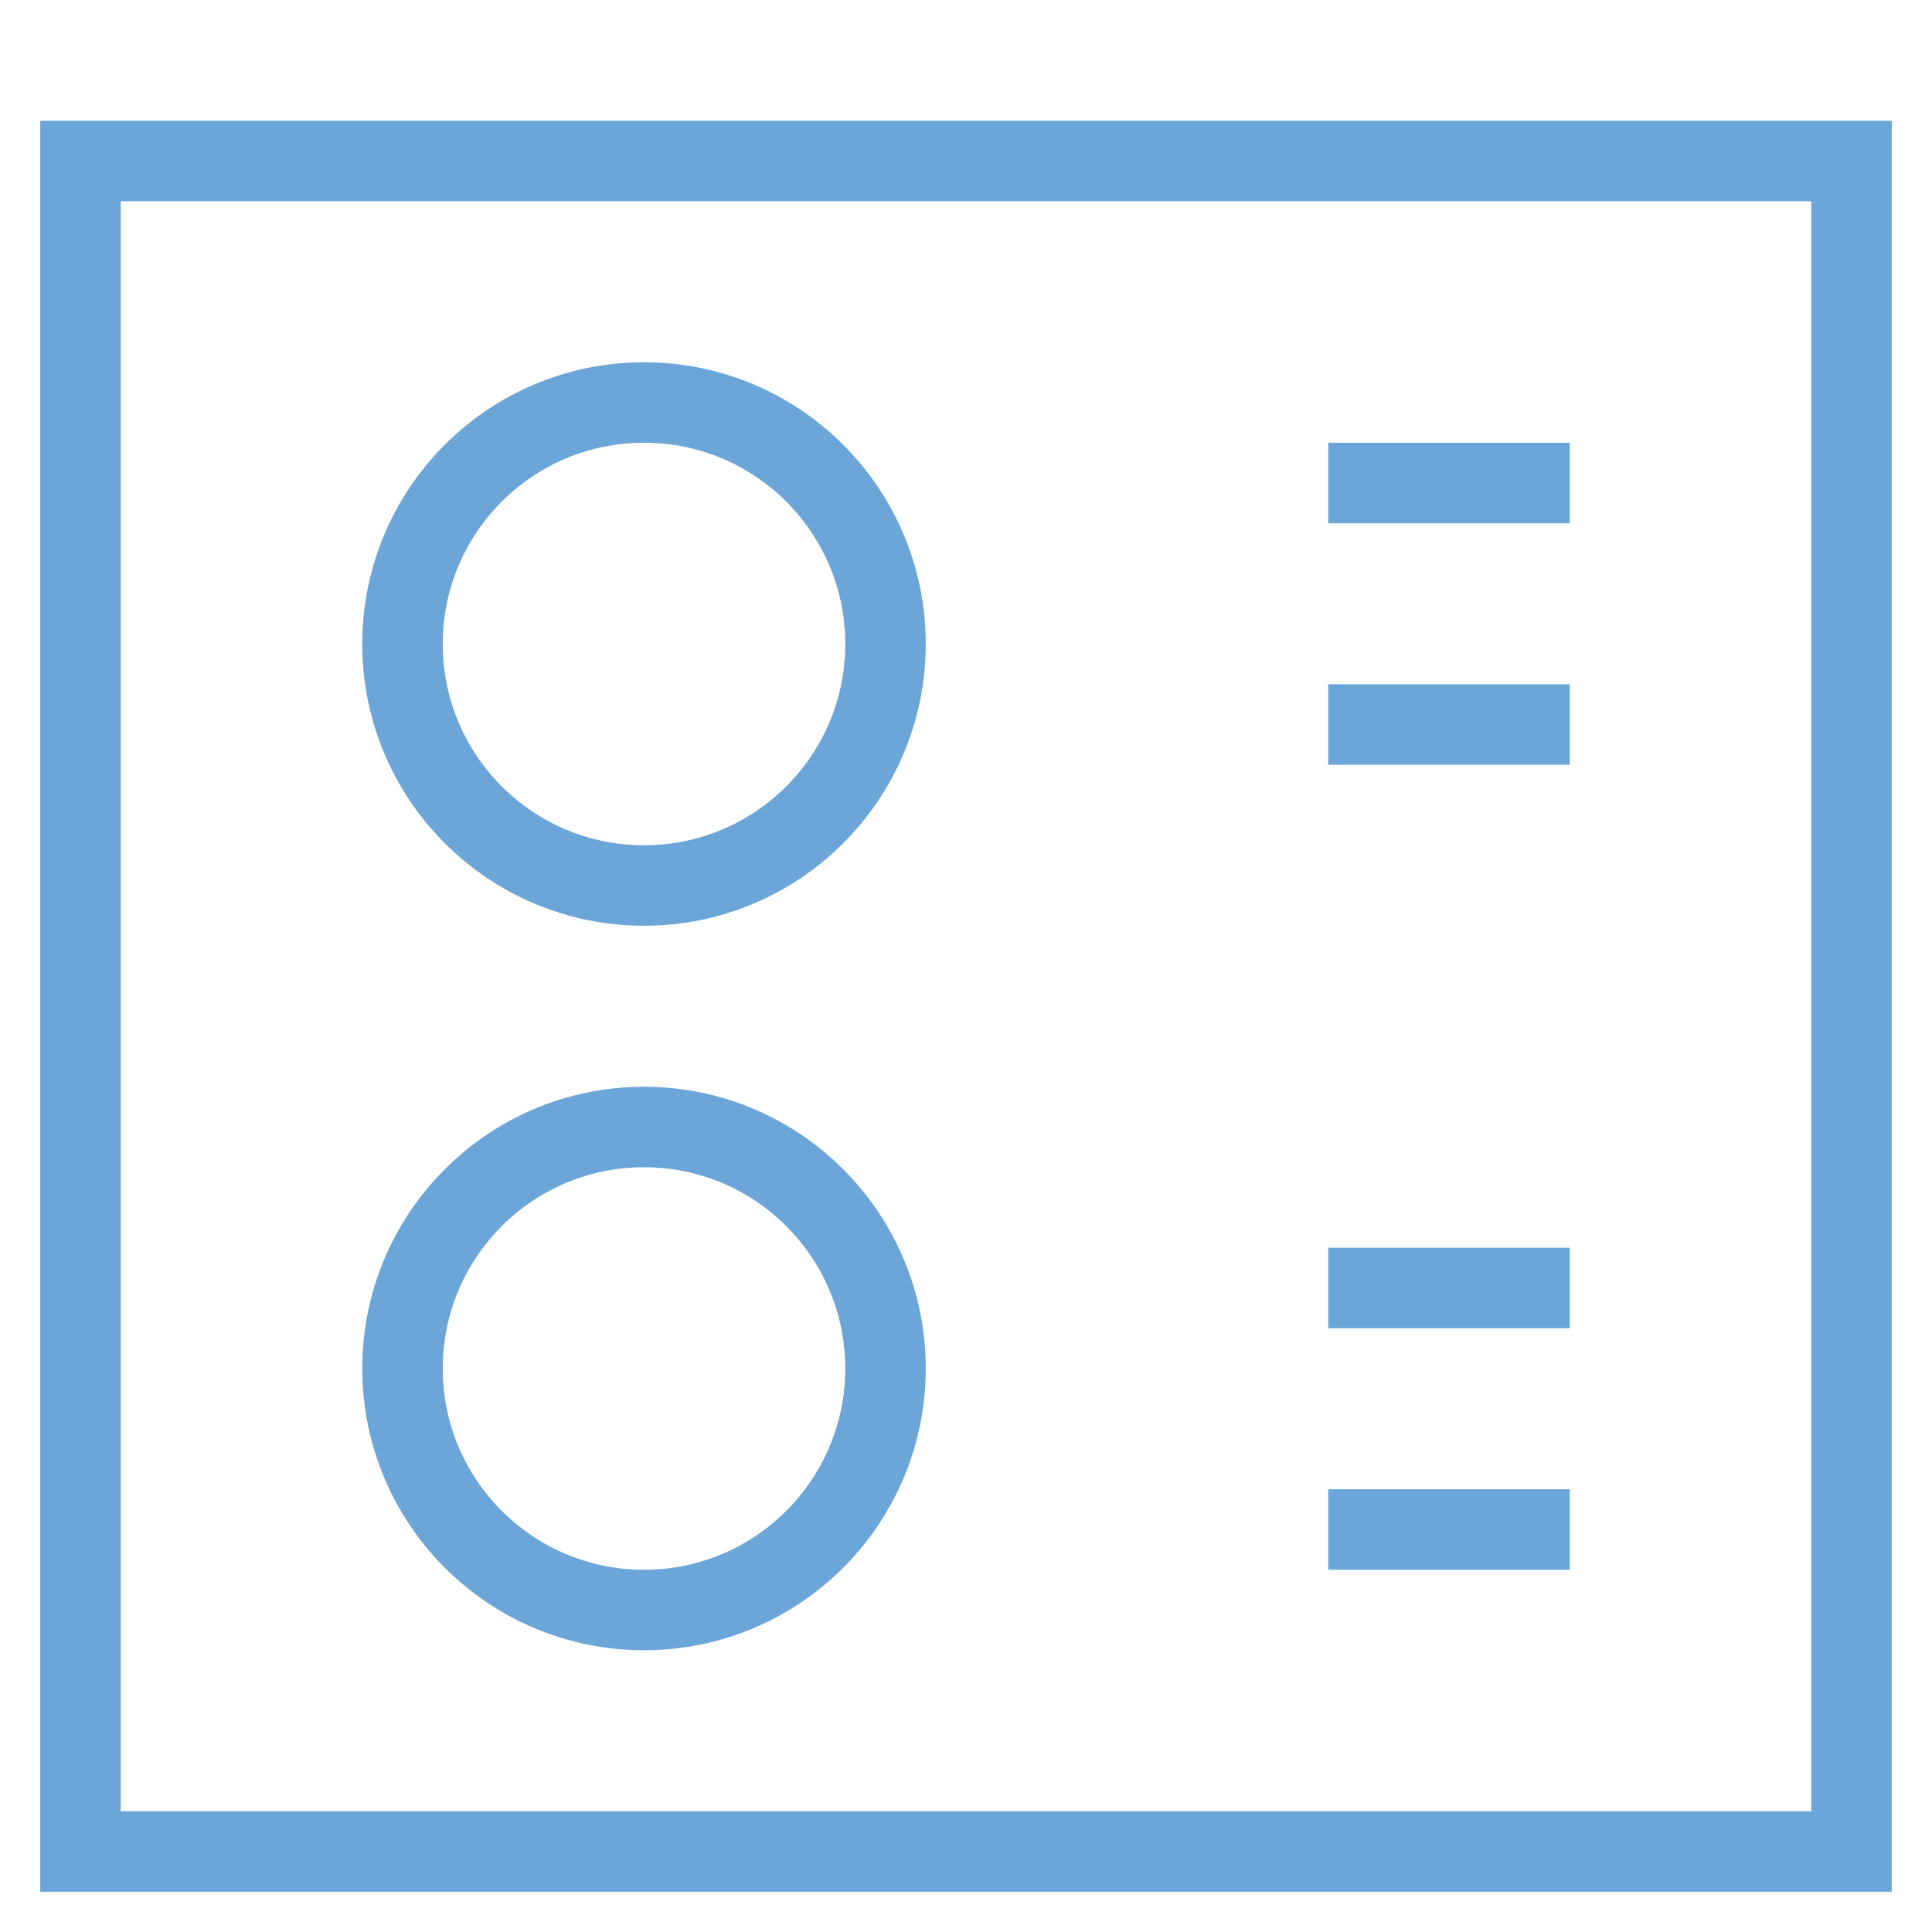
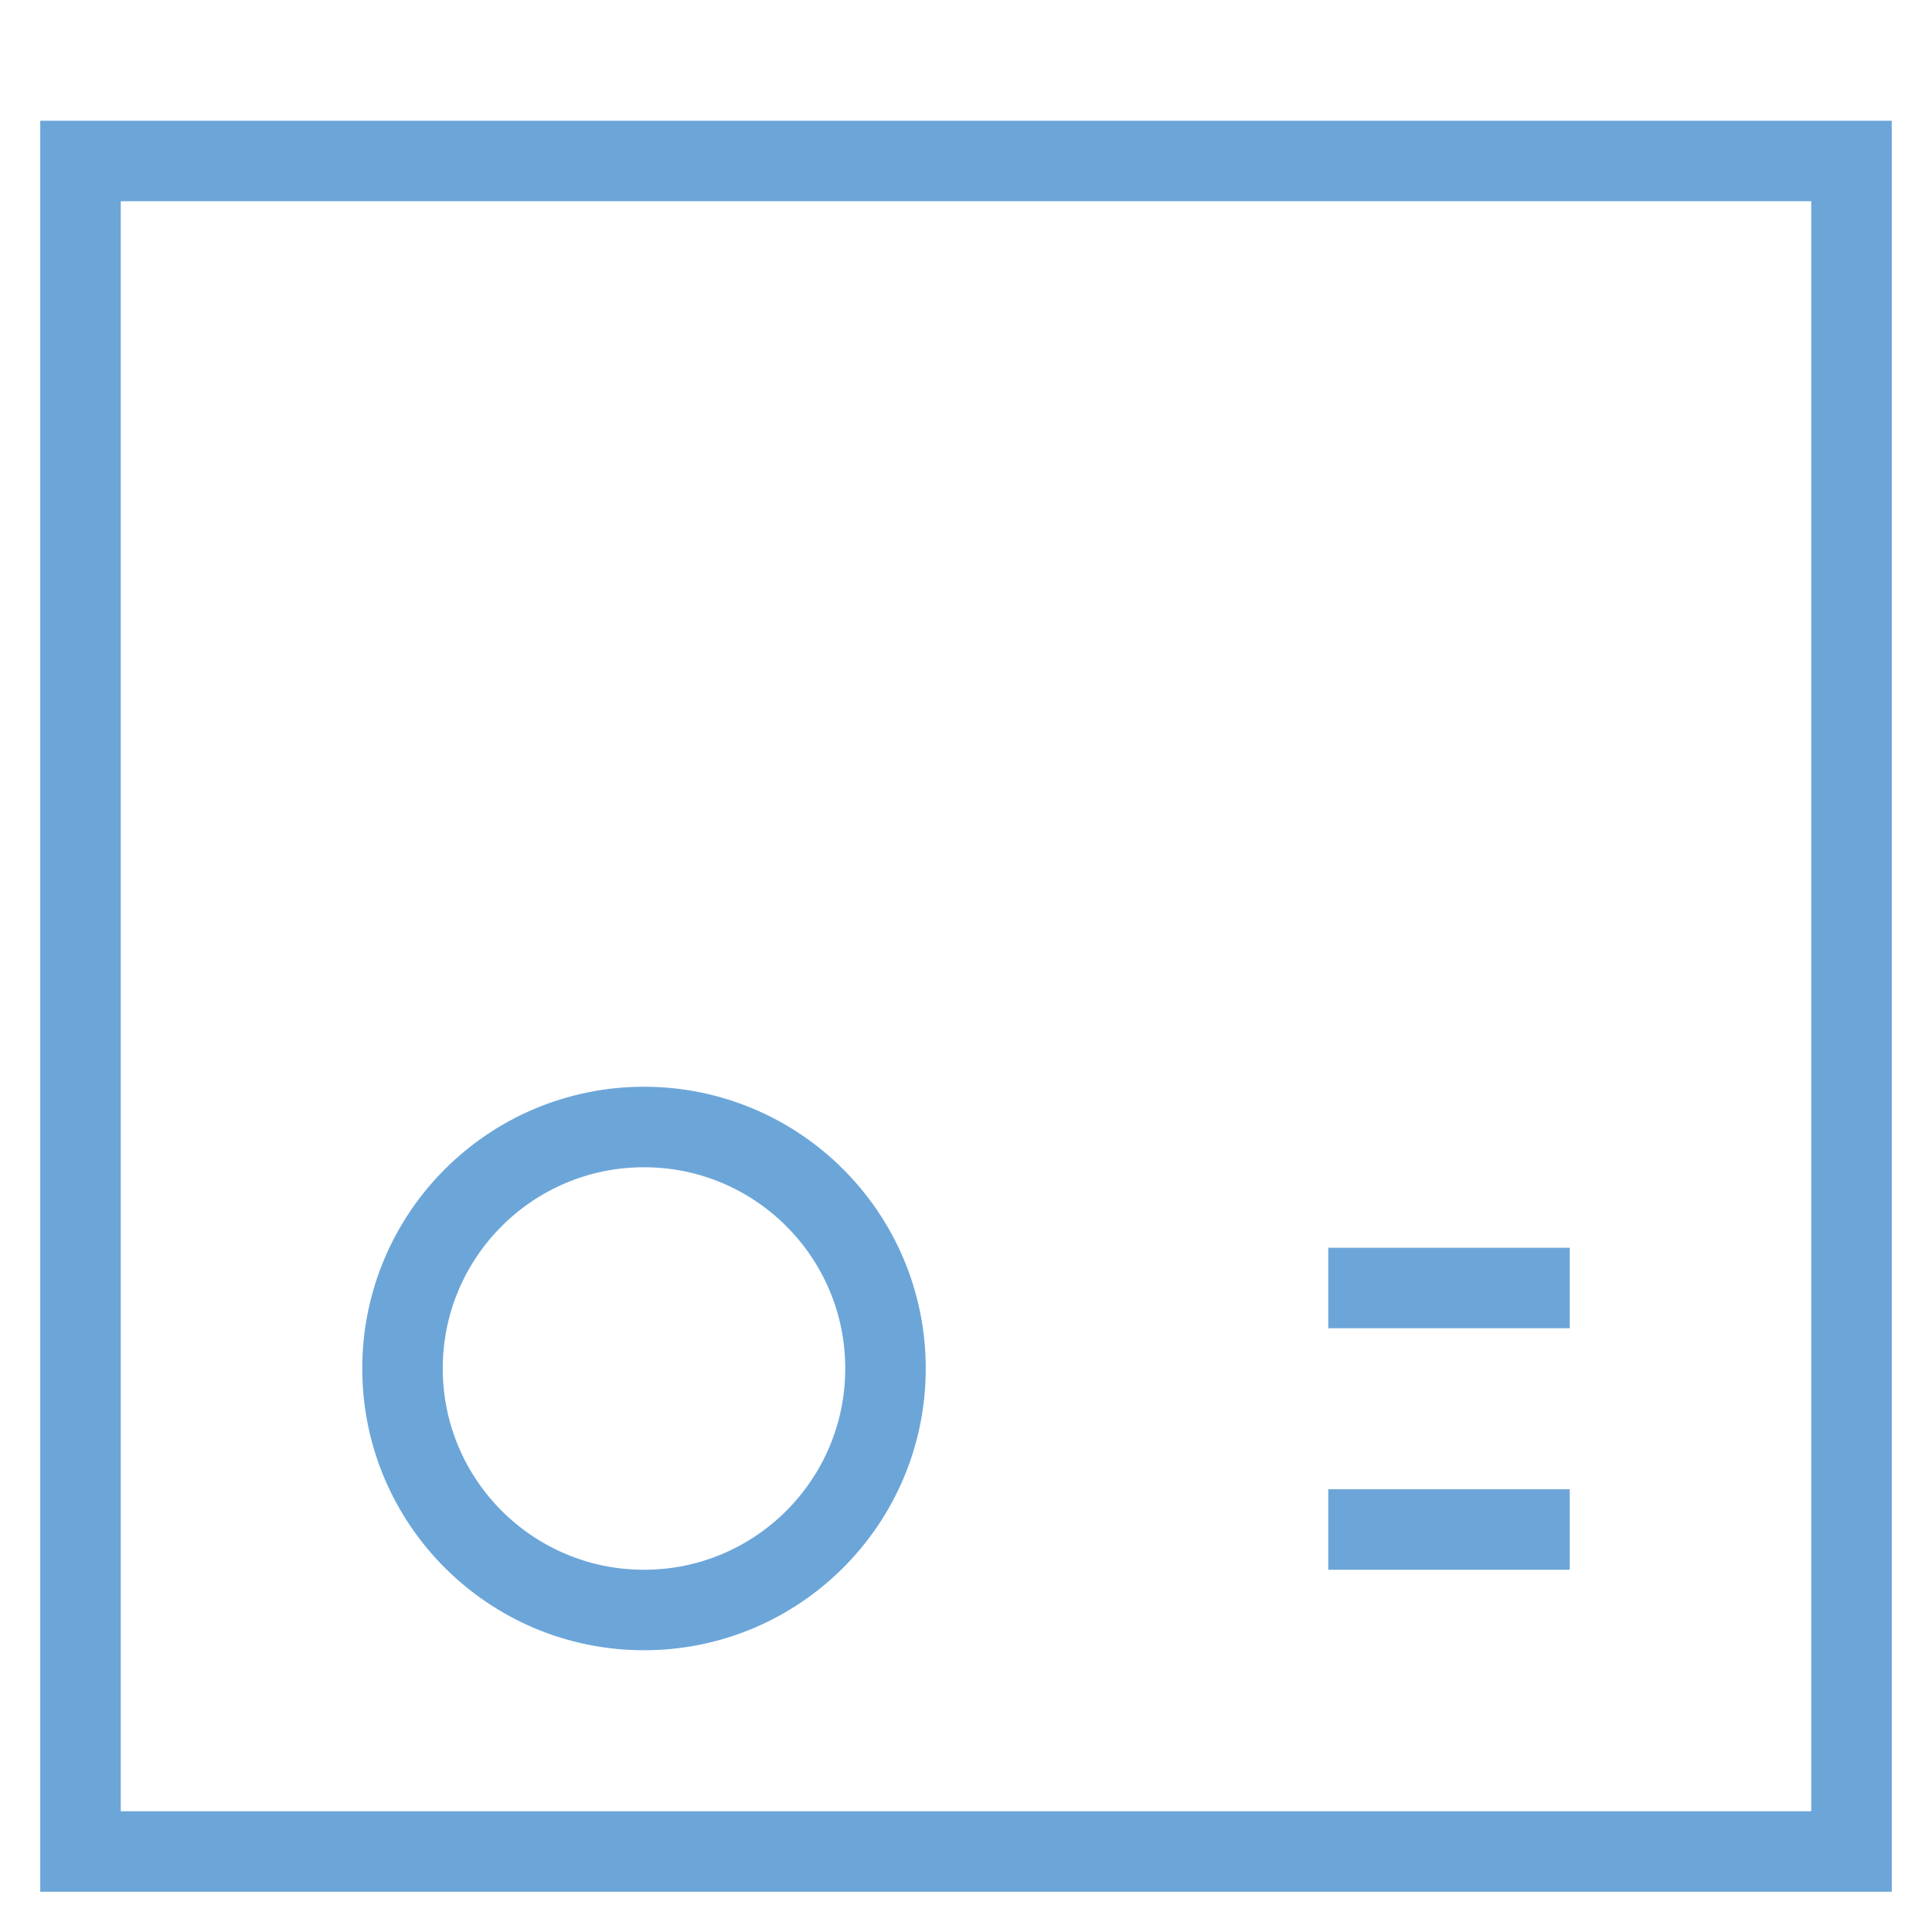
<svg xmlns="http://www.w3.org/2000/svg" x="0px" y="0px" width="48px" height="48px" viewBox="0 0 48 48">
  <g transform="translate(0, 0)">
-     <circle data-color="color-2" fill="none" stroke="#6ca6d9" stroke-width="2" stroke-linecap="square" stroke-miterlimit="10" cx="16" cy="16" r="6" stroke-linejoin="miter" />
    <circle data-color="color-2" fill="none" stroke="#6ca6d9" stroke-width="2" stroke-linecap="square" stroke-miterlimit="10" cx="16" cy="34" r="6" stroke-linejoin="miter" />
-     <line data-color="color-2" fill="none" stroke="#6ca6d9" stroke-width="2" stroke-linecap="square" stroke-miterlimit="10" x1="38" y1="12" x2="34" y2="12" stroke-linejoin="miter" />
-     <line data-color="color-2" fill="none" stroke="#6ca6d9" stroke-width="2" stroke-linecap="square" stroke-miterlimit="10" x1="38" y1="18" x2="34" y2="18" stroke-linejoin="miter" />
    <line data-color="color-2" fill="none" stroke="#6ca6d9" stroke-width="2" stroke-linecap="square" stroke-miterlimit="10" x1="38" y1="32" x2="34" y2="32" stroke-linejoin="miter" />
    <line data-color="color-2" fill="none" stroke="#6ca6d9" stroke-width="2" stroke-linecap="square" stroke-miterlimit="10" x1="38" y1="38" x2="34" y2="38" stroke-linejoin="miter" />
    <rect x="2" y="4" fill="none" stroke="#6ca6d9" stroke-width="2" stroke-linecap="square" stroke-miterlimit="10" width="44" height="42" stroke-linejoin="miter" />
  </g>
</svg>